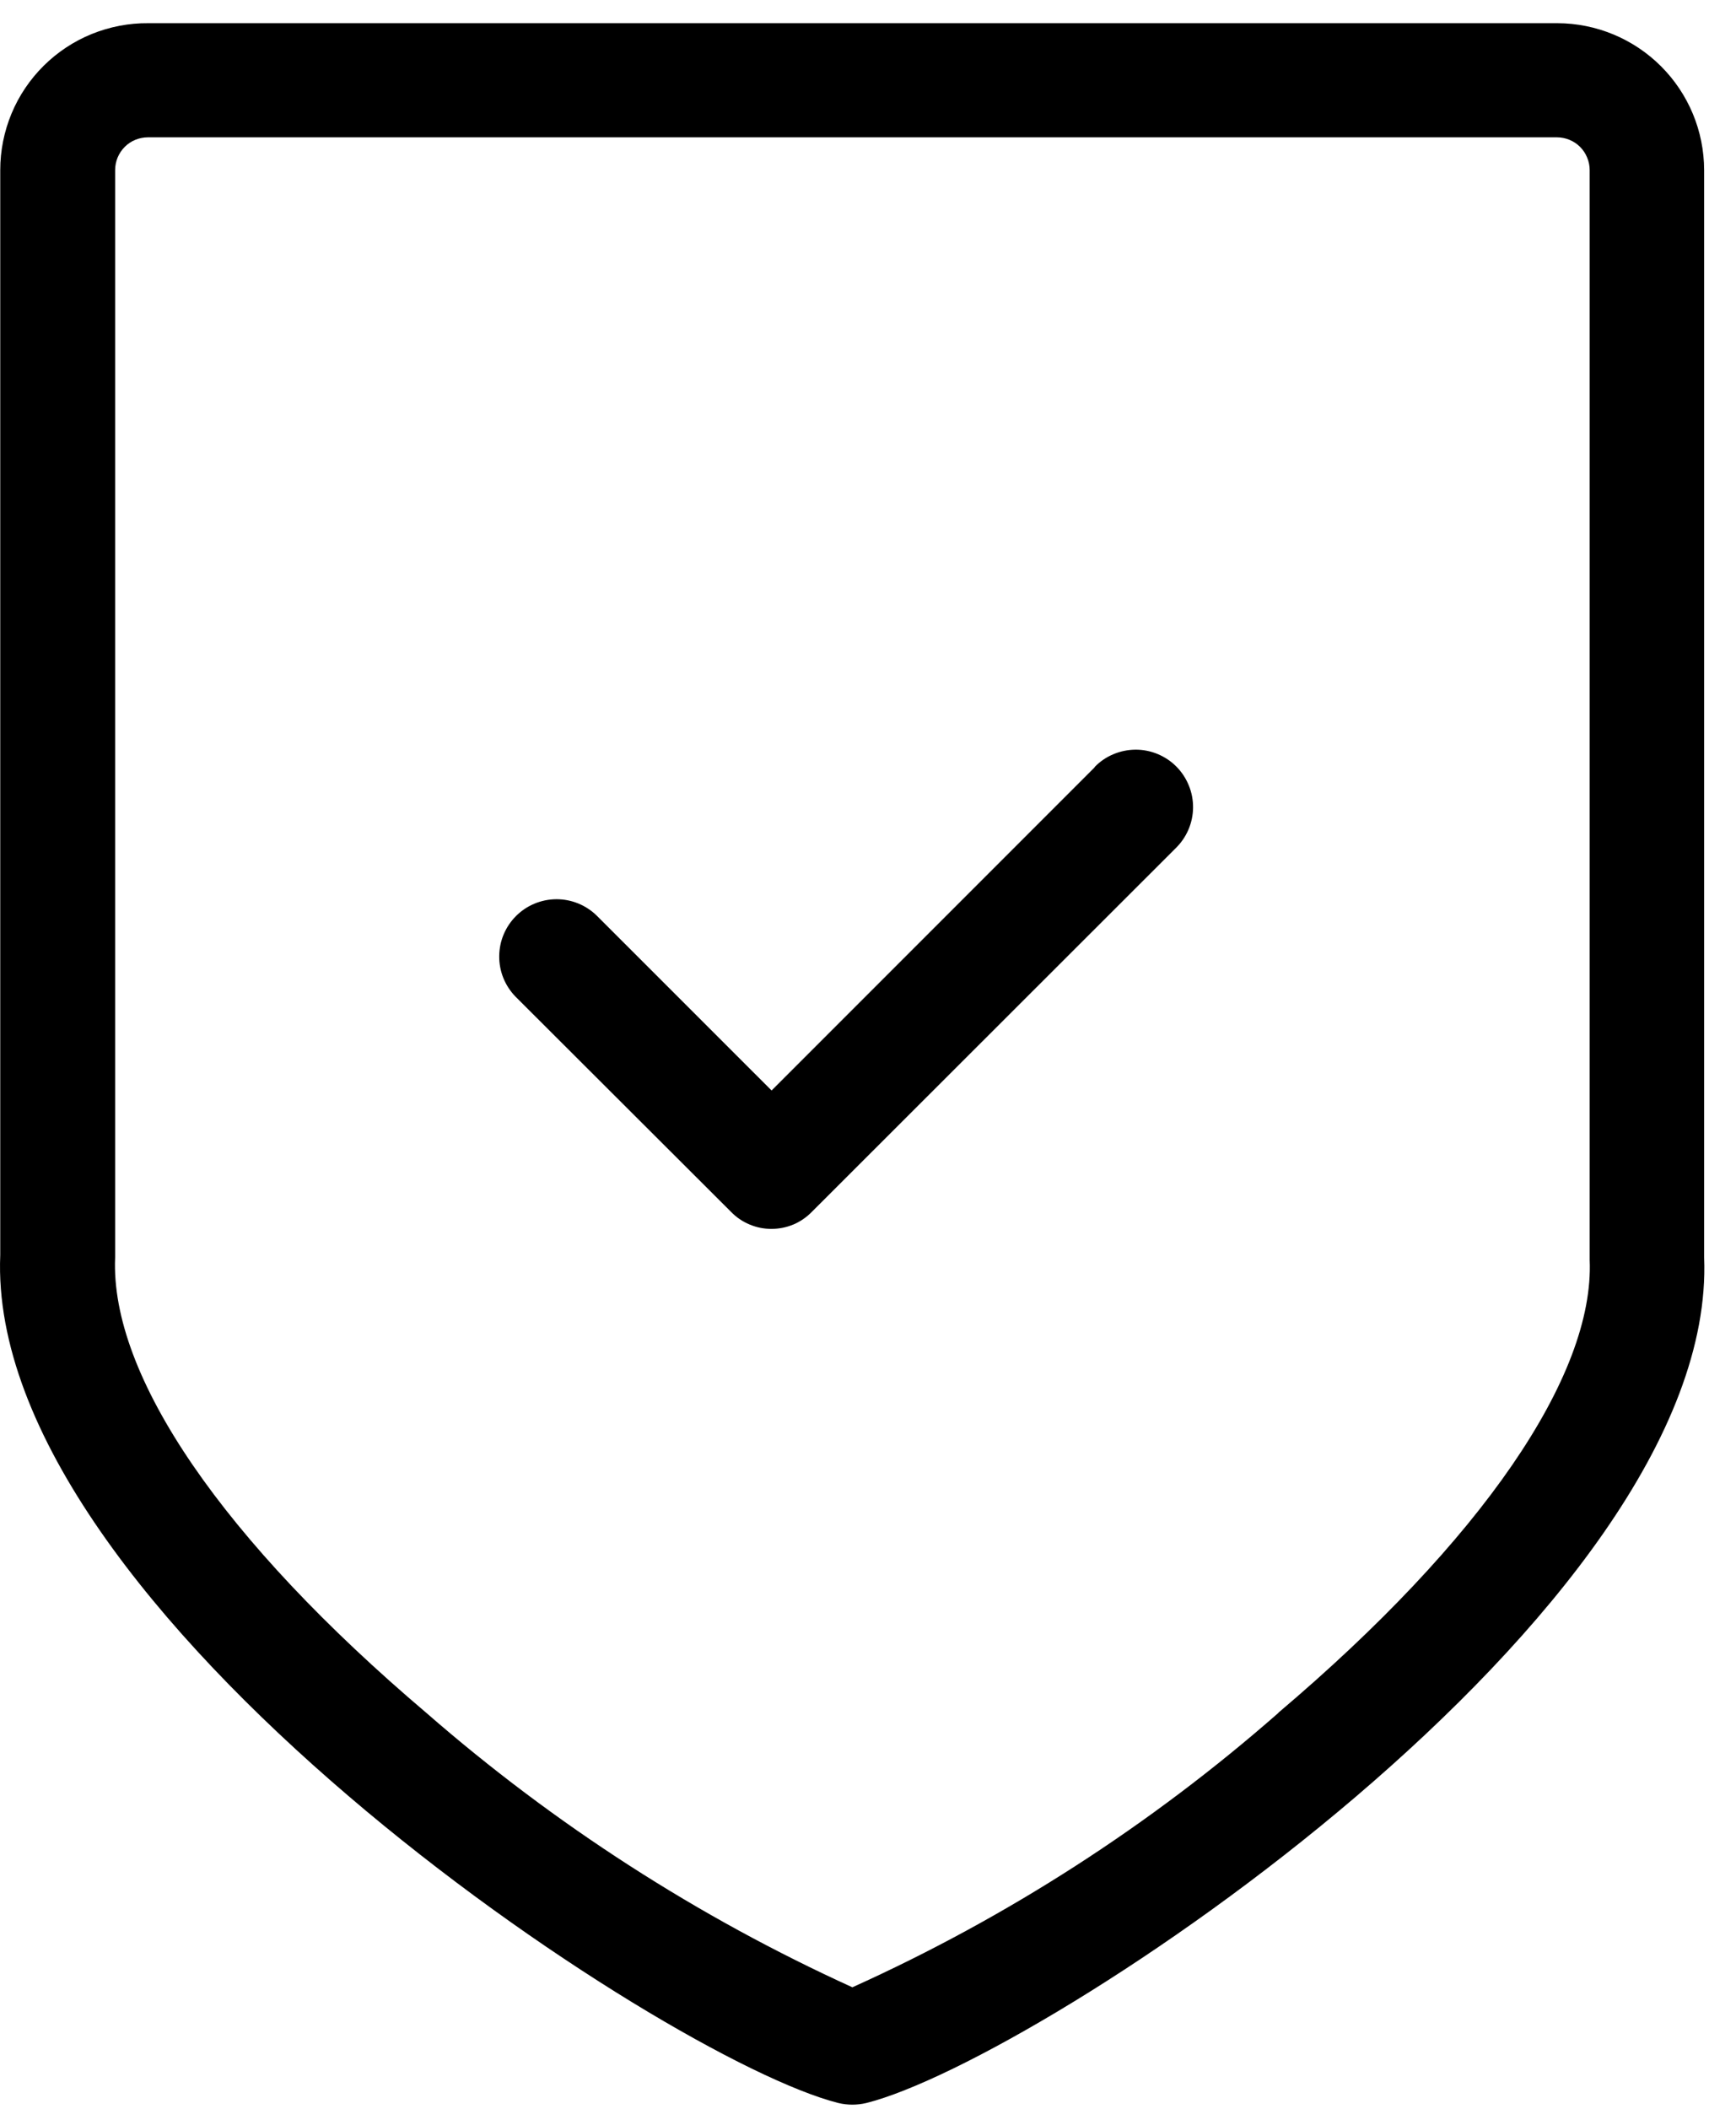
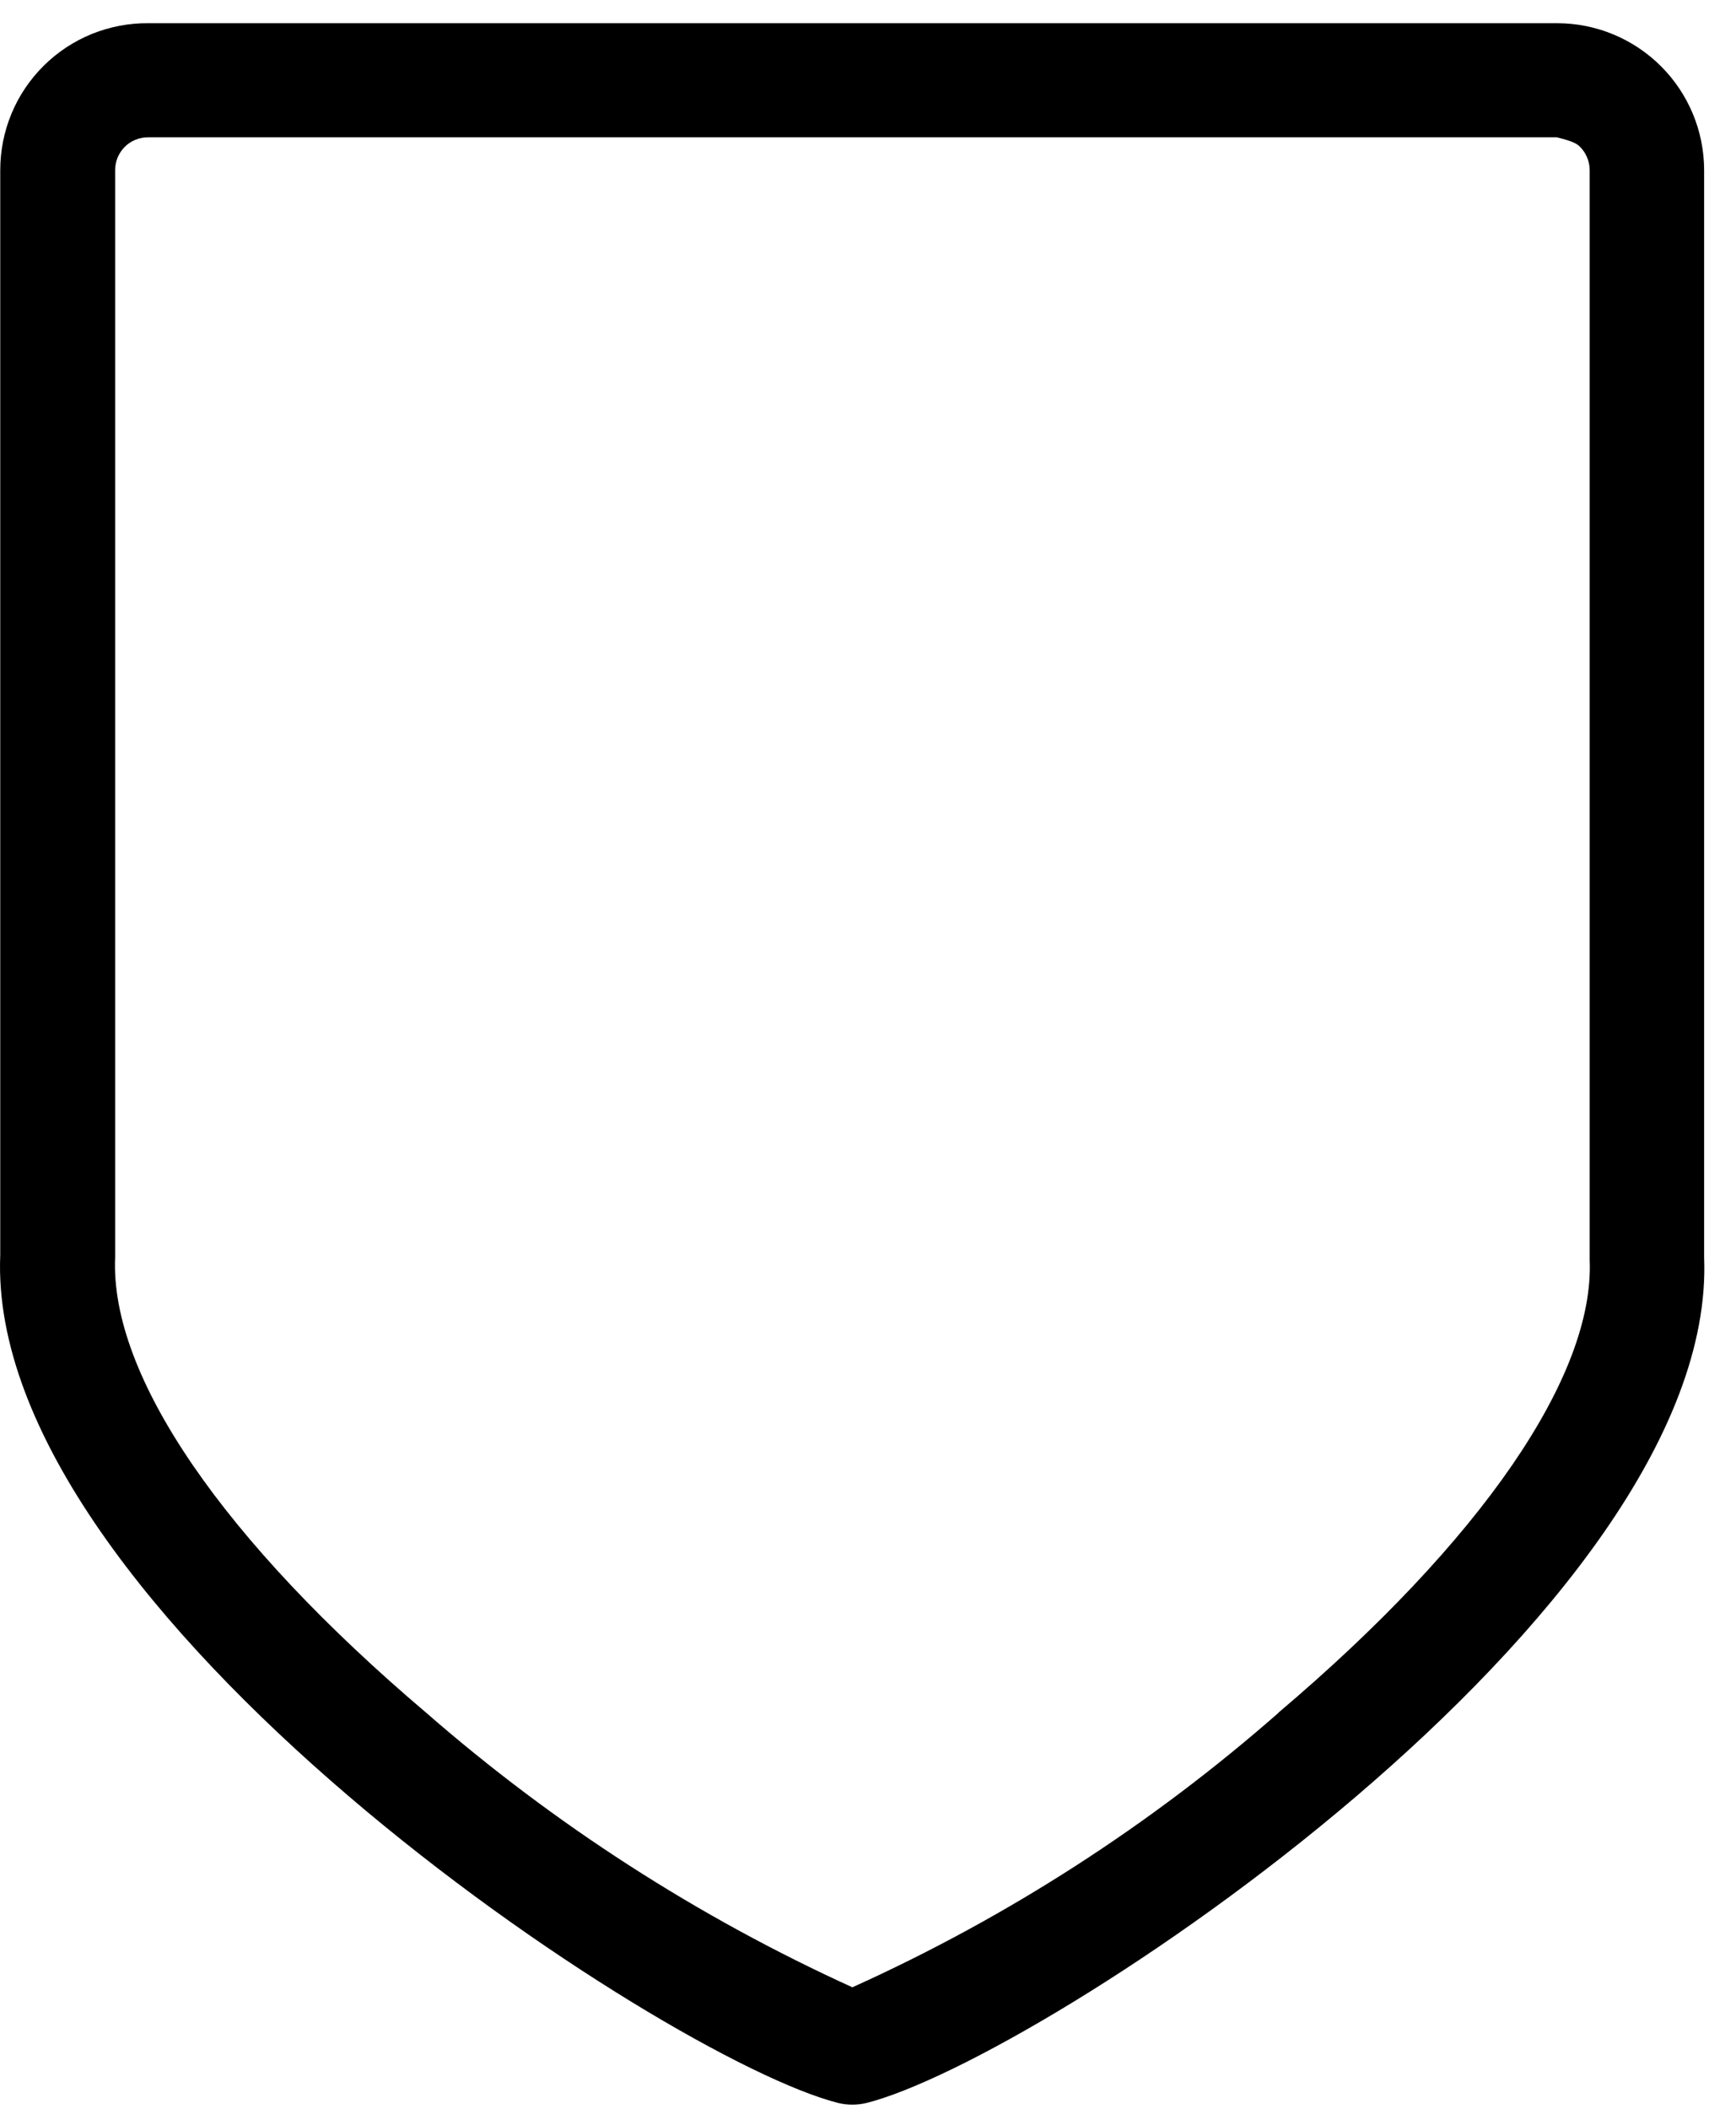
<svg xmlns="http://www.w3.org/2000/svg" width="28" height="34" viewBox="0 0 28 34" fill="none">
-   <path d="M25.118 0.374H2.393C2.08 0.371 1.77 0.431 1.48 0.548C1.19 0.666 0.927 0.84 0.705 1.06C0.483 1.28 0.306 1.542 0.186 1.831C0.066 2.12 0.004 2.429 0.004 2.742V20.235C-0.234 25.964 10.704 33.199 13.523 33.907C13.67 33.942 13.824 33.942 13.972 33.907C16.794 33.199 27.713 25.98 27.486 20.272V2.742C27.485 2.114 27.235 1.513 26.791 1.069C26.347 0.625 25.745 0.375 25.118 0.374ZM20.618 27.618C18.559 29.424 16.244 30.915 13.748 32.041C11.256 30.907 8.942 29.417 6.878 27.618C3.607 24.843 1.773 22.185 1.857 20.272V2.742C1.857 2.673 1.871 2.604 1.897 2.54C1.924 2.476 1.963 2.417 2.012 2.368C2.061 2.319 2.119 2.28 2.183 2.254C2.248 2.228 2.316 2.214 2.386 2.214H25.111C25.18 2.214 25.249 2.228 25.313 2.254C25.377 2.28 25.436 2.319 25.485 2.368C25.534 2.417 25.573 2.476 25.599 2.54C25.626 2.604 25.64 2.673 25.64 2.742V20.314C25.719 22.185 23.891 24.843 20.619 27.614L20.618 27.618Z" fill="black" />
-   <path d="M17.656 12.371L12.445 17.582L9.623 14.761C9.449 14.591 9.215 14.497 8.972 14.498C8.729 14.5 8.496 14.596 8.324 14.768C8.152 14.939 8.054 15.171 8.052 15.414C8.049 15.657 8.143 15.891 8.312 16.066L11.79 19.538C11.875 19.626 11.976 19.695 12.089 19.742C12.202 19.79 12.322 19.814 12.445 19.813C12.566 19.813 12.686 19.789 12.798 19.742C12.909 19.695 13.01 19.625 13.095 19.538L18.961 13.677C19.049 13.592 19.119 13.49 19.168 13.377C19.216 13.265 19.242 13.143 19.243 13.021C19.244 12.898 19.221 12.777 19.174 12.663C19.128 12.55 19.06 12.446 18.973 12.359C18.887 12.272 18.784 12.204 18.671 12.157C18.557 12.11 18.436 12.086 18.313 12.087C18.19 12.088 18.069 12.113 17.956 12.161C17.843 12.208 17.741 12.278 17.656 12.366V12.371Z" fill="black" />
+   <path d="M25.118 0.374H2.393C2.08 0.371 1.77 0.431 1.48 0.548C1.19 0.666 0.927 0.84 0.705 1.06C0.483 1.28 0.306 1.542 0.186 1.831C0.066 2.12 0.004 2.429 0.004 2.742V20.235C-0.234 25.964 10.704 33.199 13.523 33.907C13.67 33.942 13.824 33.942 13.972 33.907C16.794 33.199 27.713 25.98 27.486 20.272V2.742C27.485 2.114 27.235 1.513 26.791 1.069C26.347 0.625 25.745 0.375 25.118 0.374ZM20.618 27.618C18.559 29.424 16.244 30.915 13.748 32.041C11.256 30.907 8.942 29.417 6.878 27.618C3.607 24.843 1.773 22.185 1.857 20.272V2.742C1.857 2.673 1.871 2.604 1.897 2.54C1.924 2.476 1.963 2.417 2.012 2.368C2.061 2.319 2.119 2.28 2.183 2.254C2.248 2.228 2.316 2.214 2.386 2.214H25.111C25.377 2.28 25.436 2.319 25.485 2.368C25.534 2.417 25.573 2.476 25.599 2.54C25.626 2.604 25.64 2.673 25.64 2.742V20.314C25.719 22.185 23.891 24.843 20.619 27.614L20.618 27.618Z" fill="black" />
</svg>